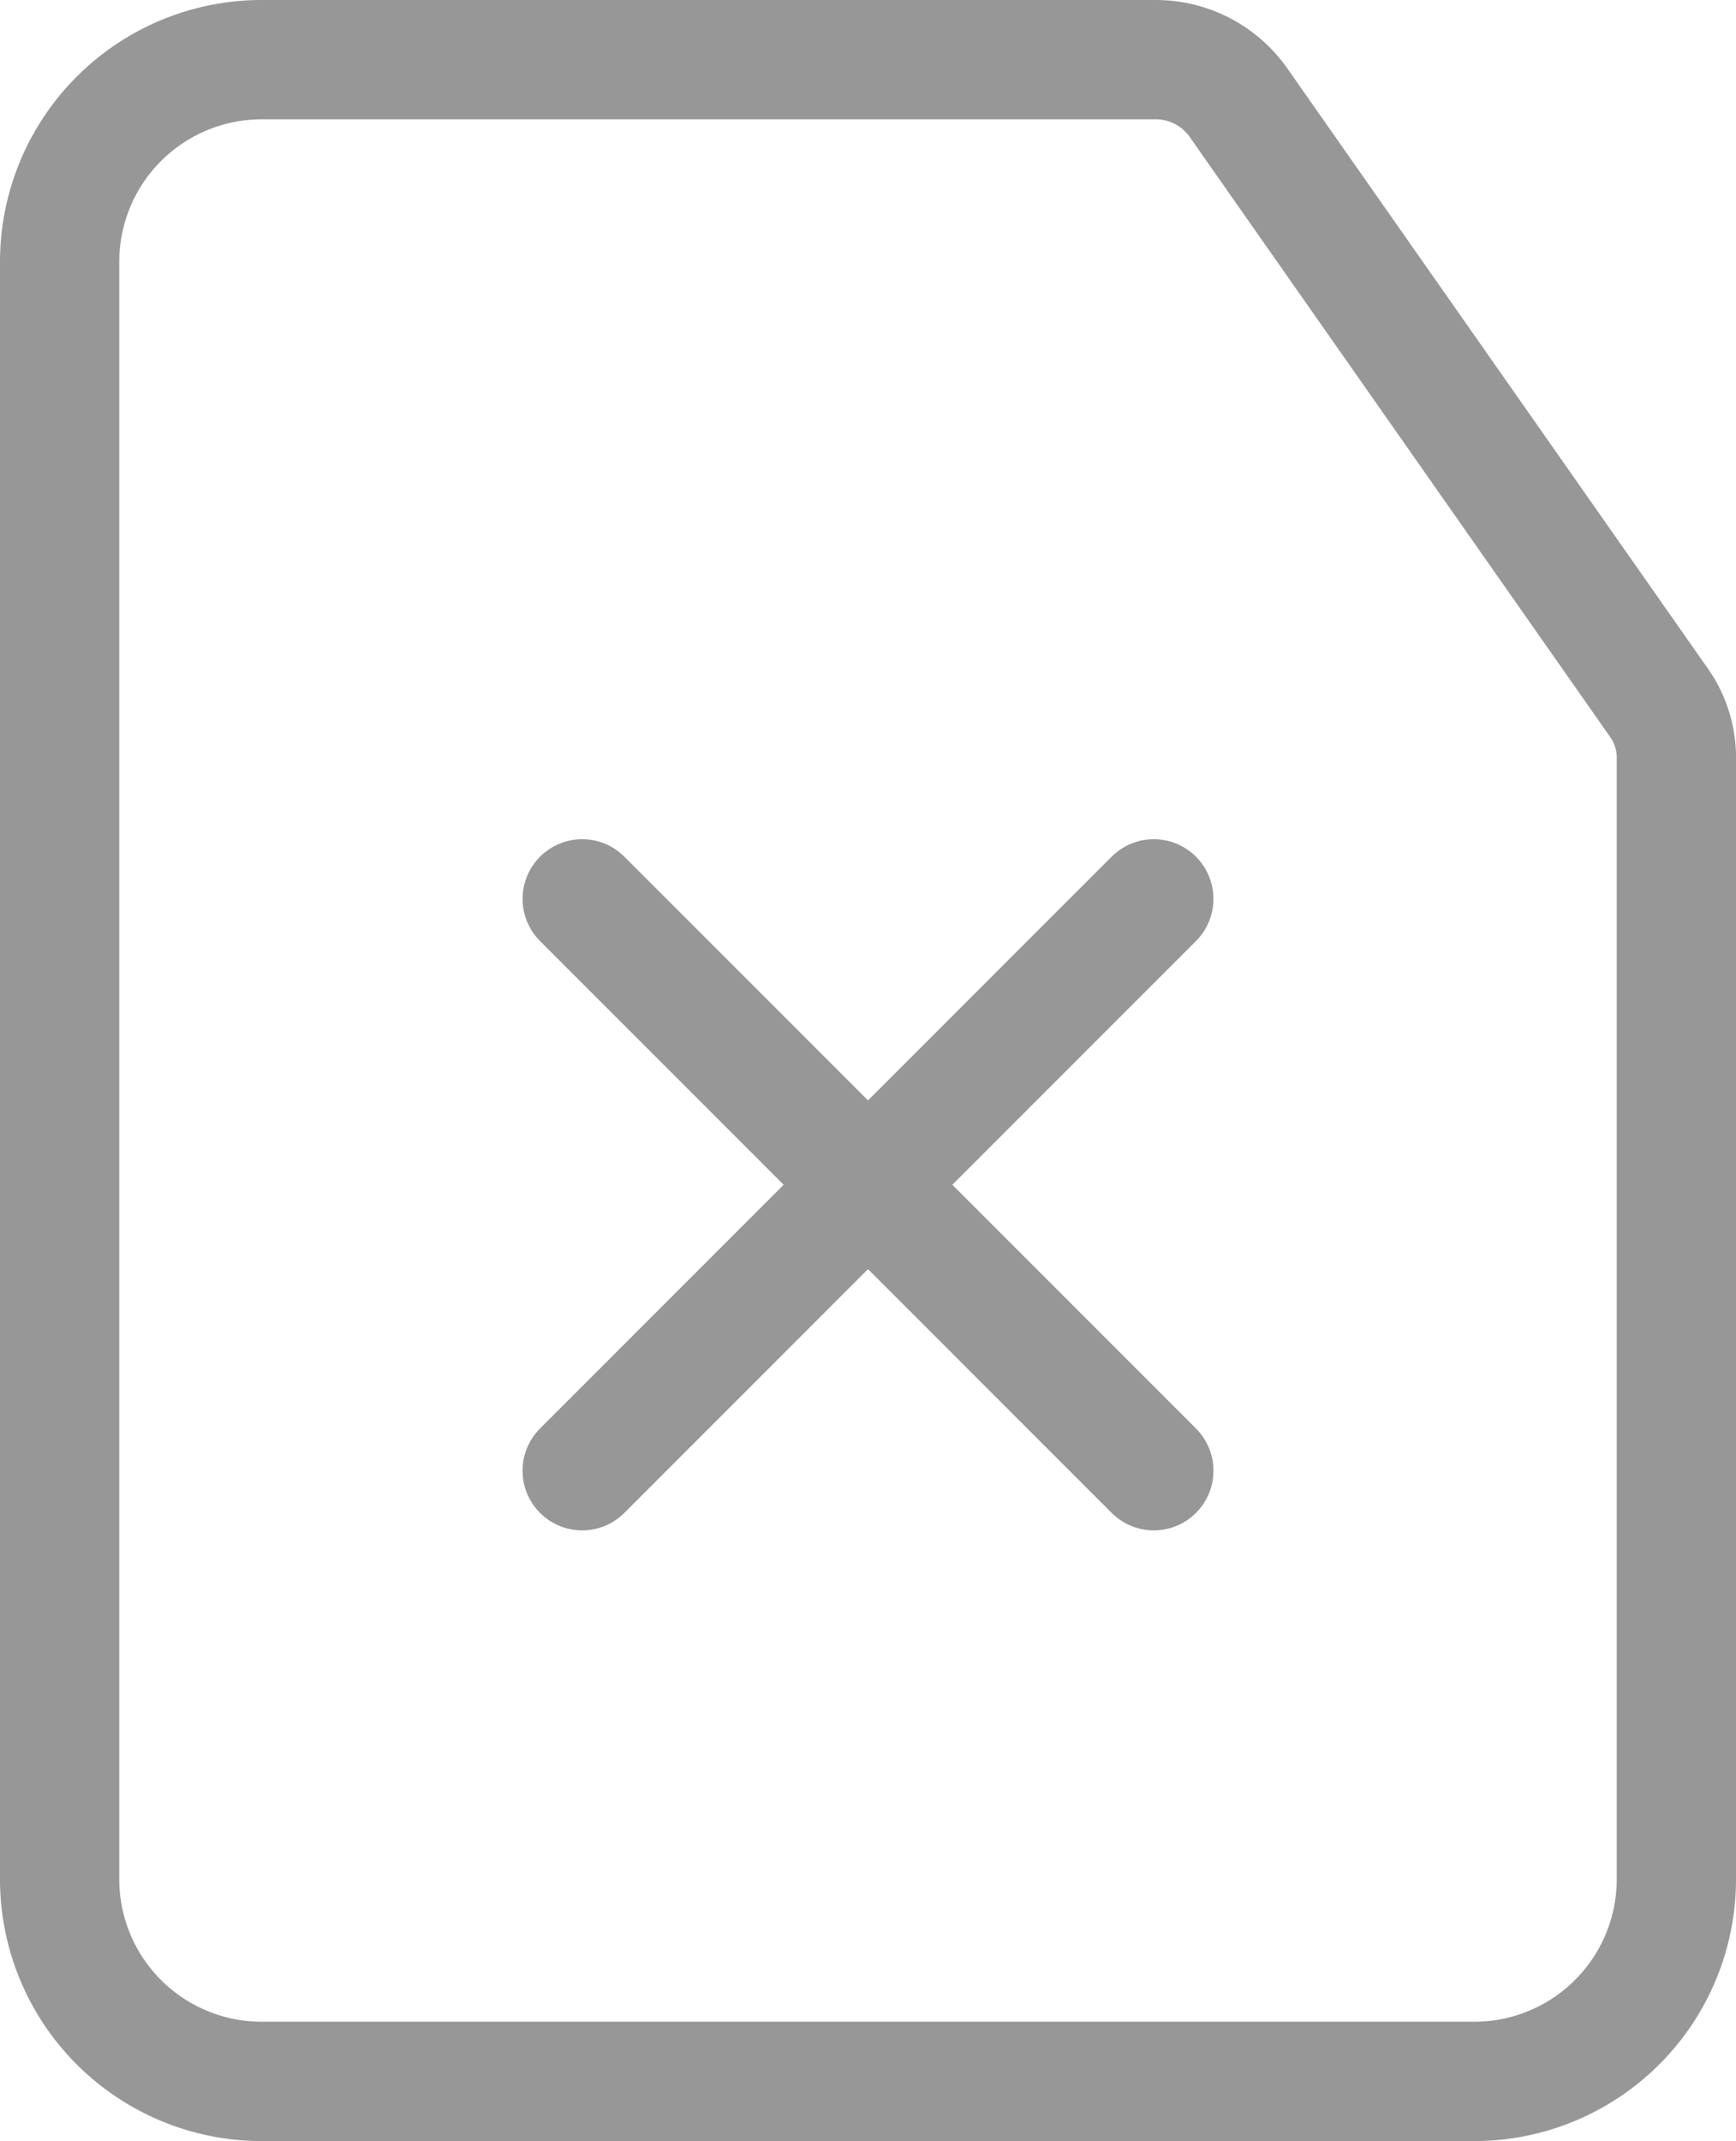
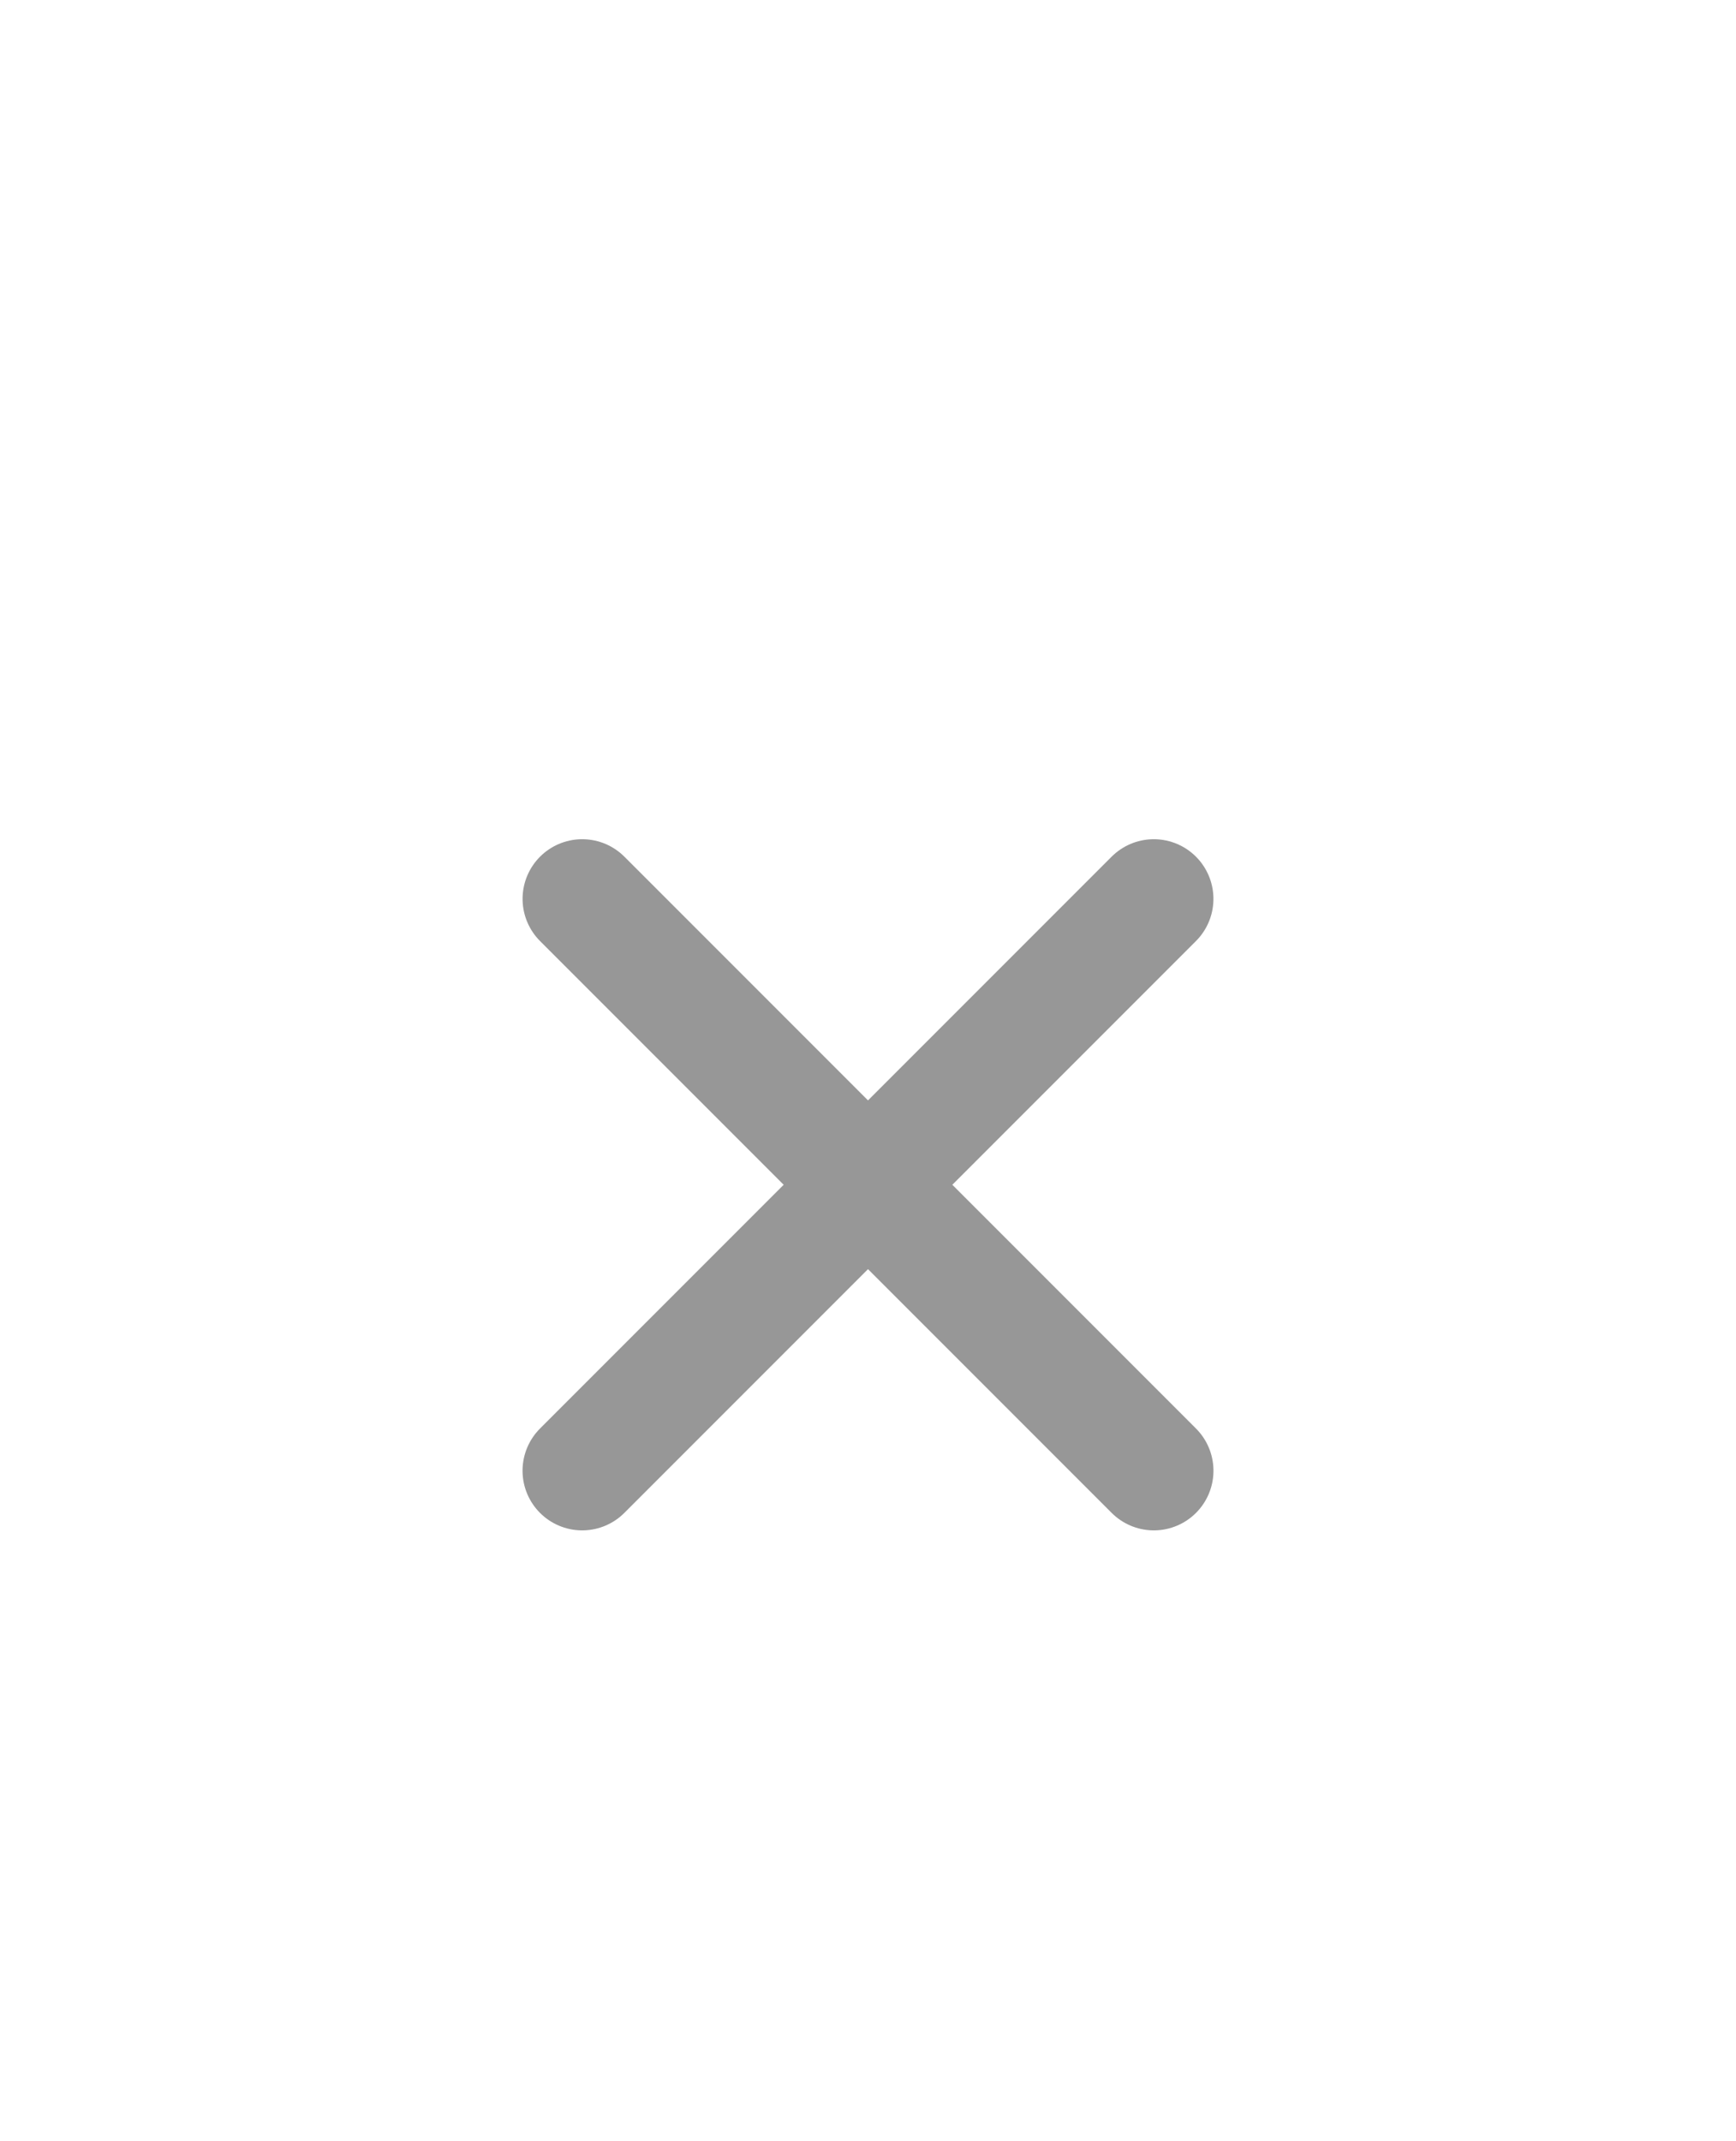
<svg xmlns="http://www.w3.org/2000/svg" width="29.111" height="35.889" viewBox="0 0 29.111 35.889">
  <g id="ic-actions-add-file" transform="translate(1 1)">
    <line id="Linea_1" data-name="Linea 1" x1="13.556" transform="translate(8.763 14.067) rotate(45)" fill="none" stroke="#979797" stroke-linecap="round" stroke-linejoin="bevel" stroke-width="2" />
    <line id="Linea_2" data-name="Linea 2" y1="13.556" transform="translate(18.348 14.067) rotate(45)" fill="none" stroke="#979797" stroke-linecap="round" stroke-linejoin="bevel" stroke-width="2" />
-     <path id="Tracciato_1" data-name="Tracciato 1" d="M22.4,2H7.389A3.389,3.389,0,0,0,4,5.389V32.5a3.389,3.389,0,0,0,3.389,3.389H27.722A3.389,3.389,0,0,0,31.111,32.5V13.726a1.593,1.593,0,0,0-.305-.966L23.774,2.729A1.694,1.694,0,0,0,22.4,2Z" transform="translate(-4 -2)" fill="none" stroke="#979797" stroke-linecap="round" stroke-linejoin="bevel" stroke-width="2" fill-rule="evenodd" />
  </g>
</svg>